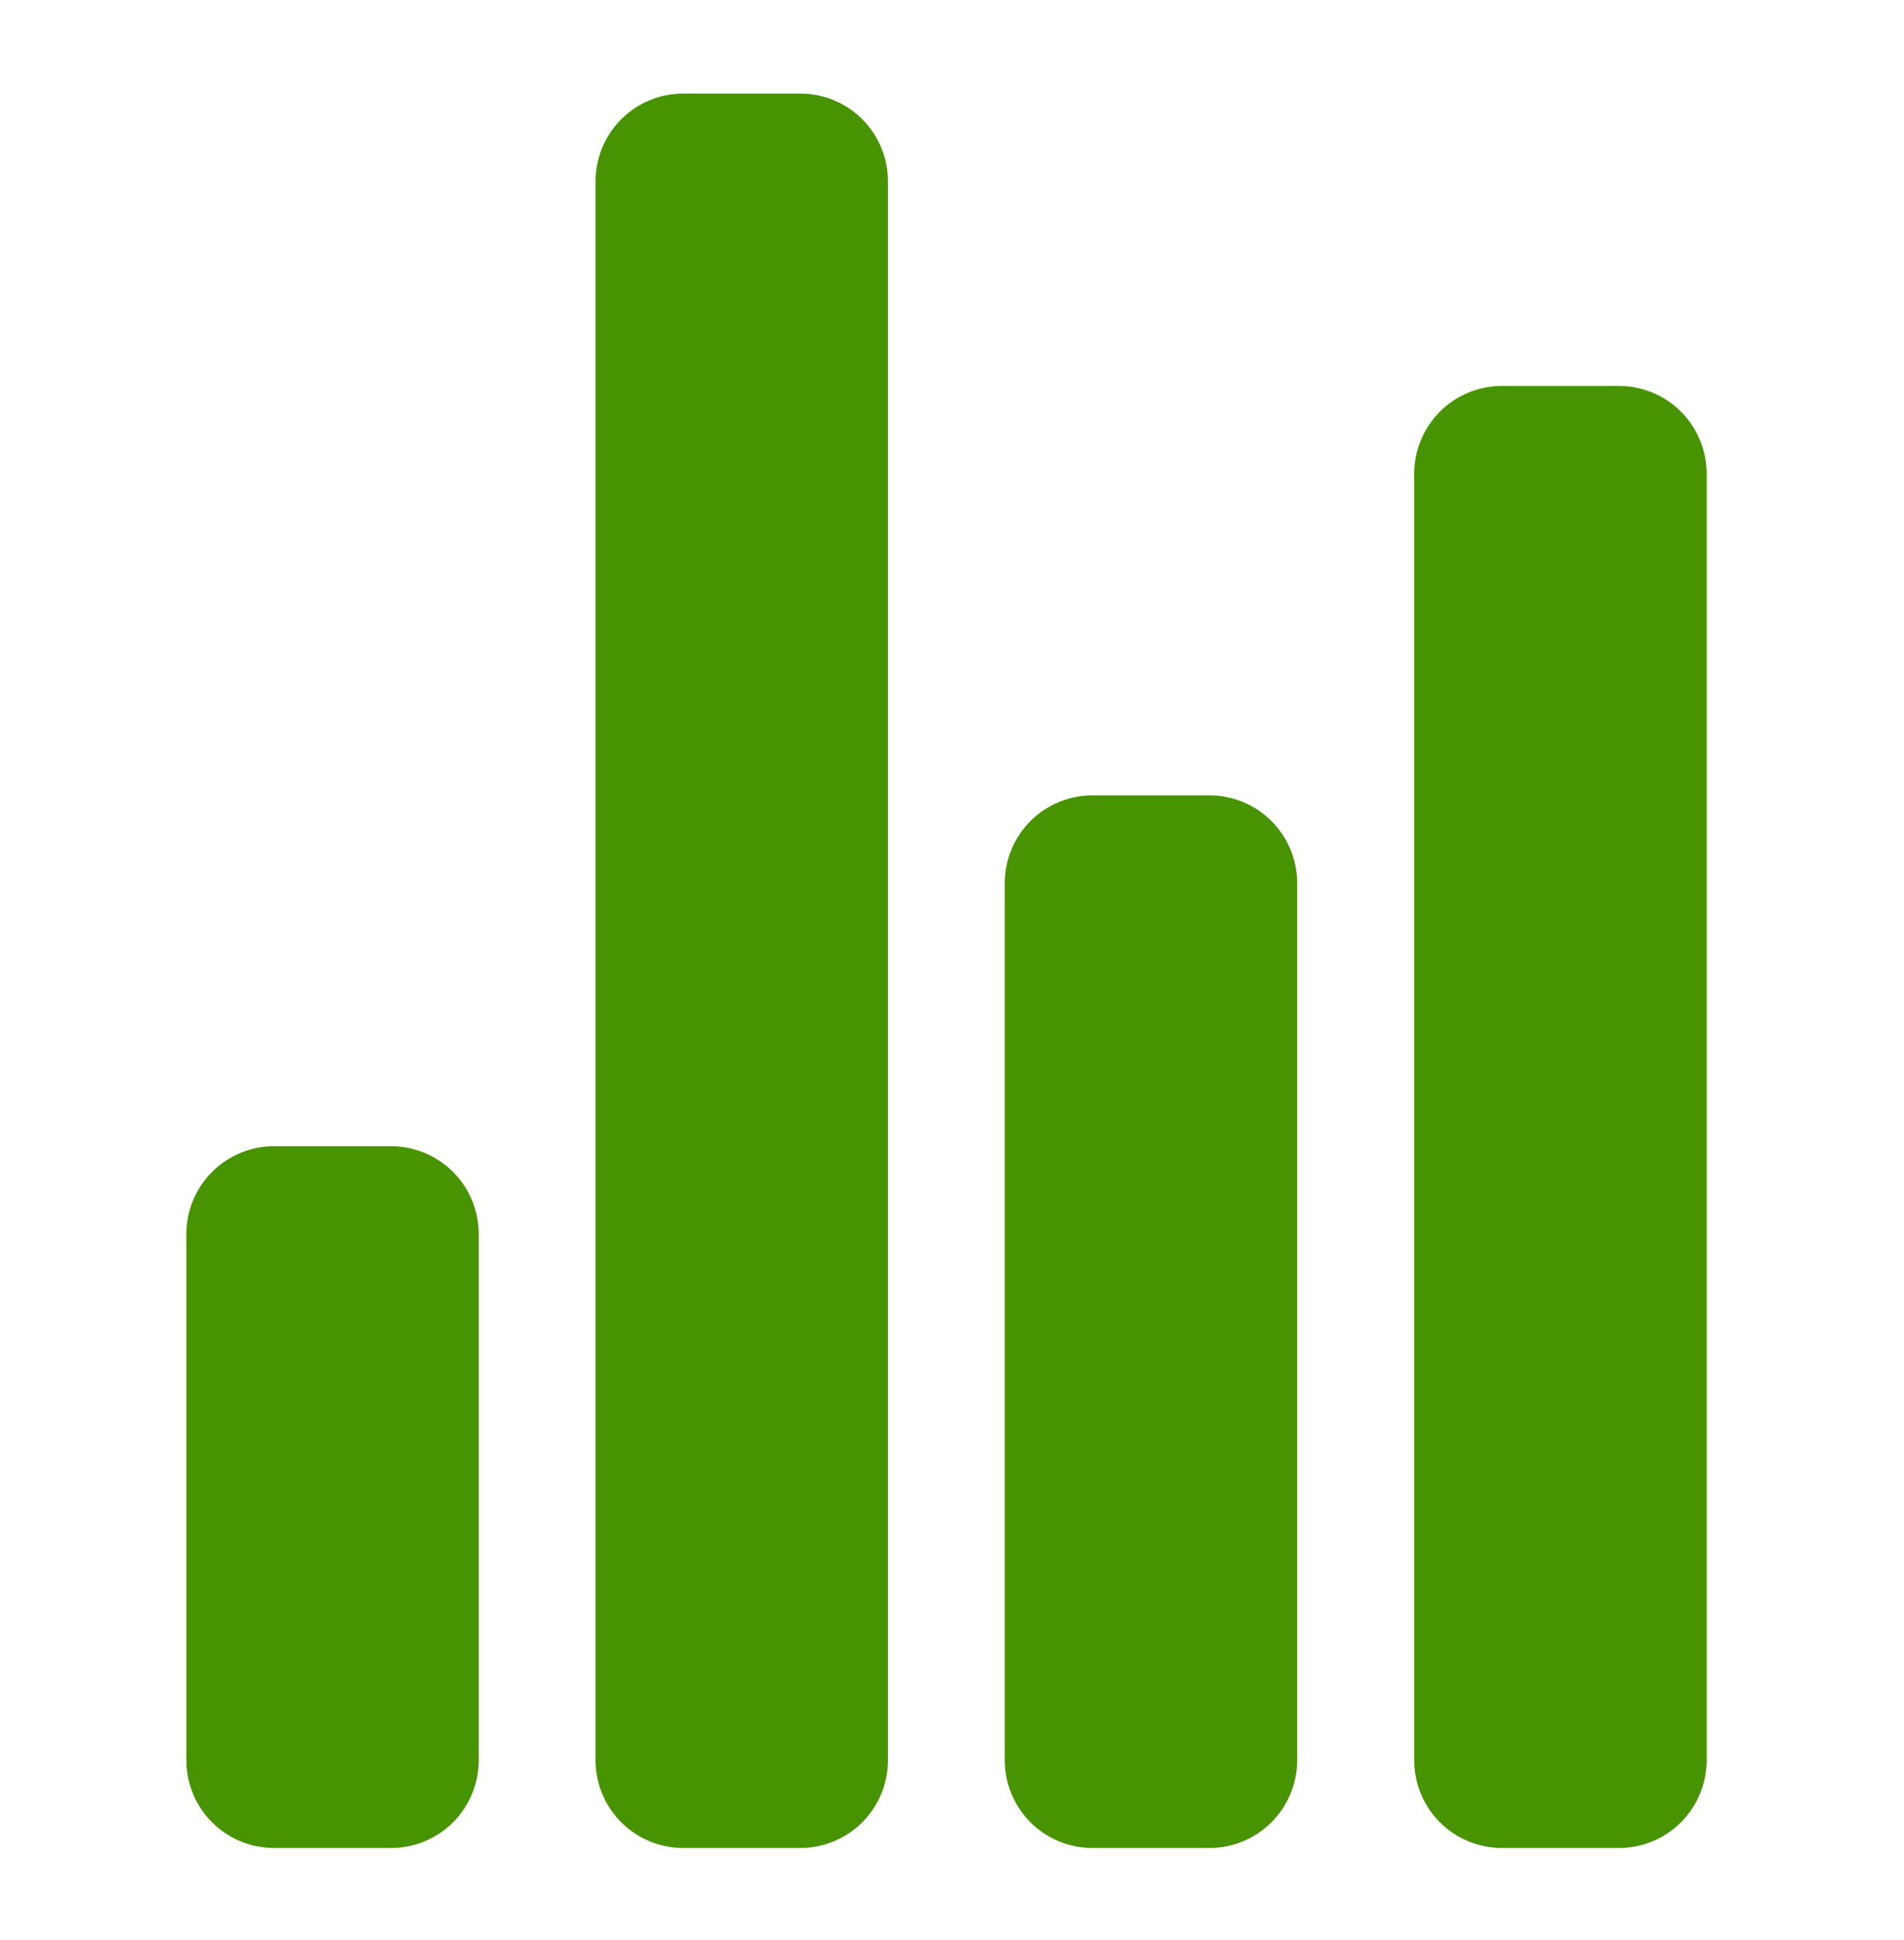
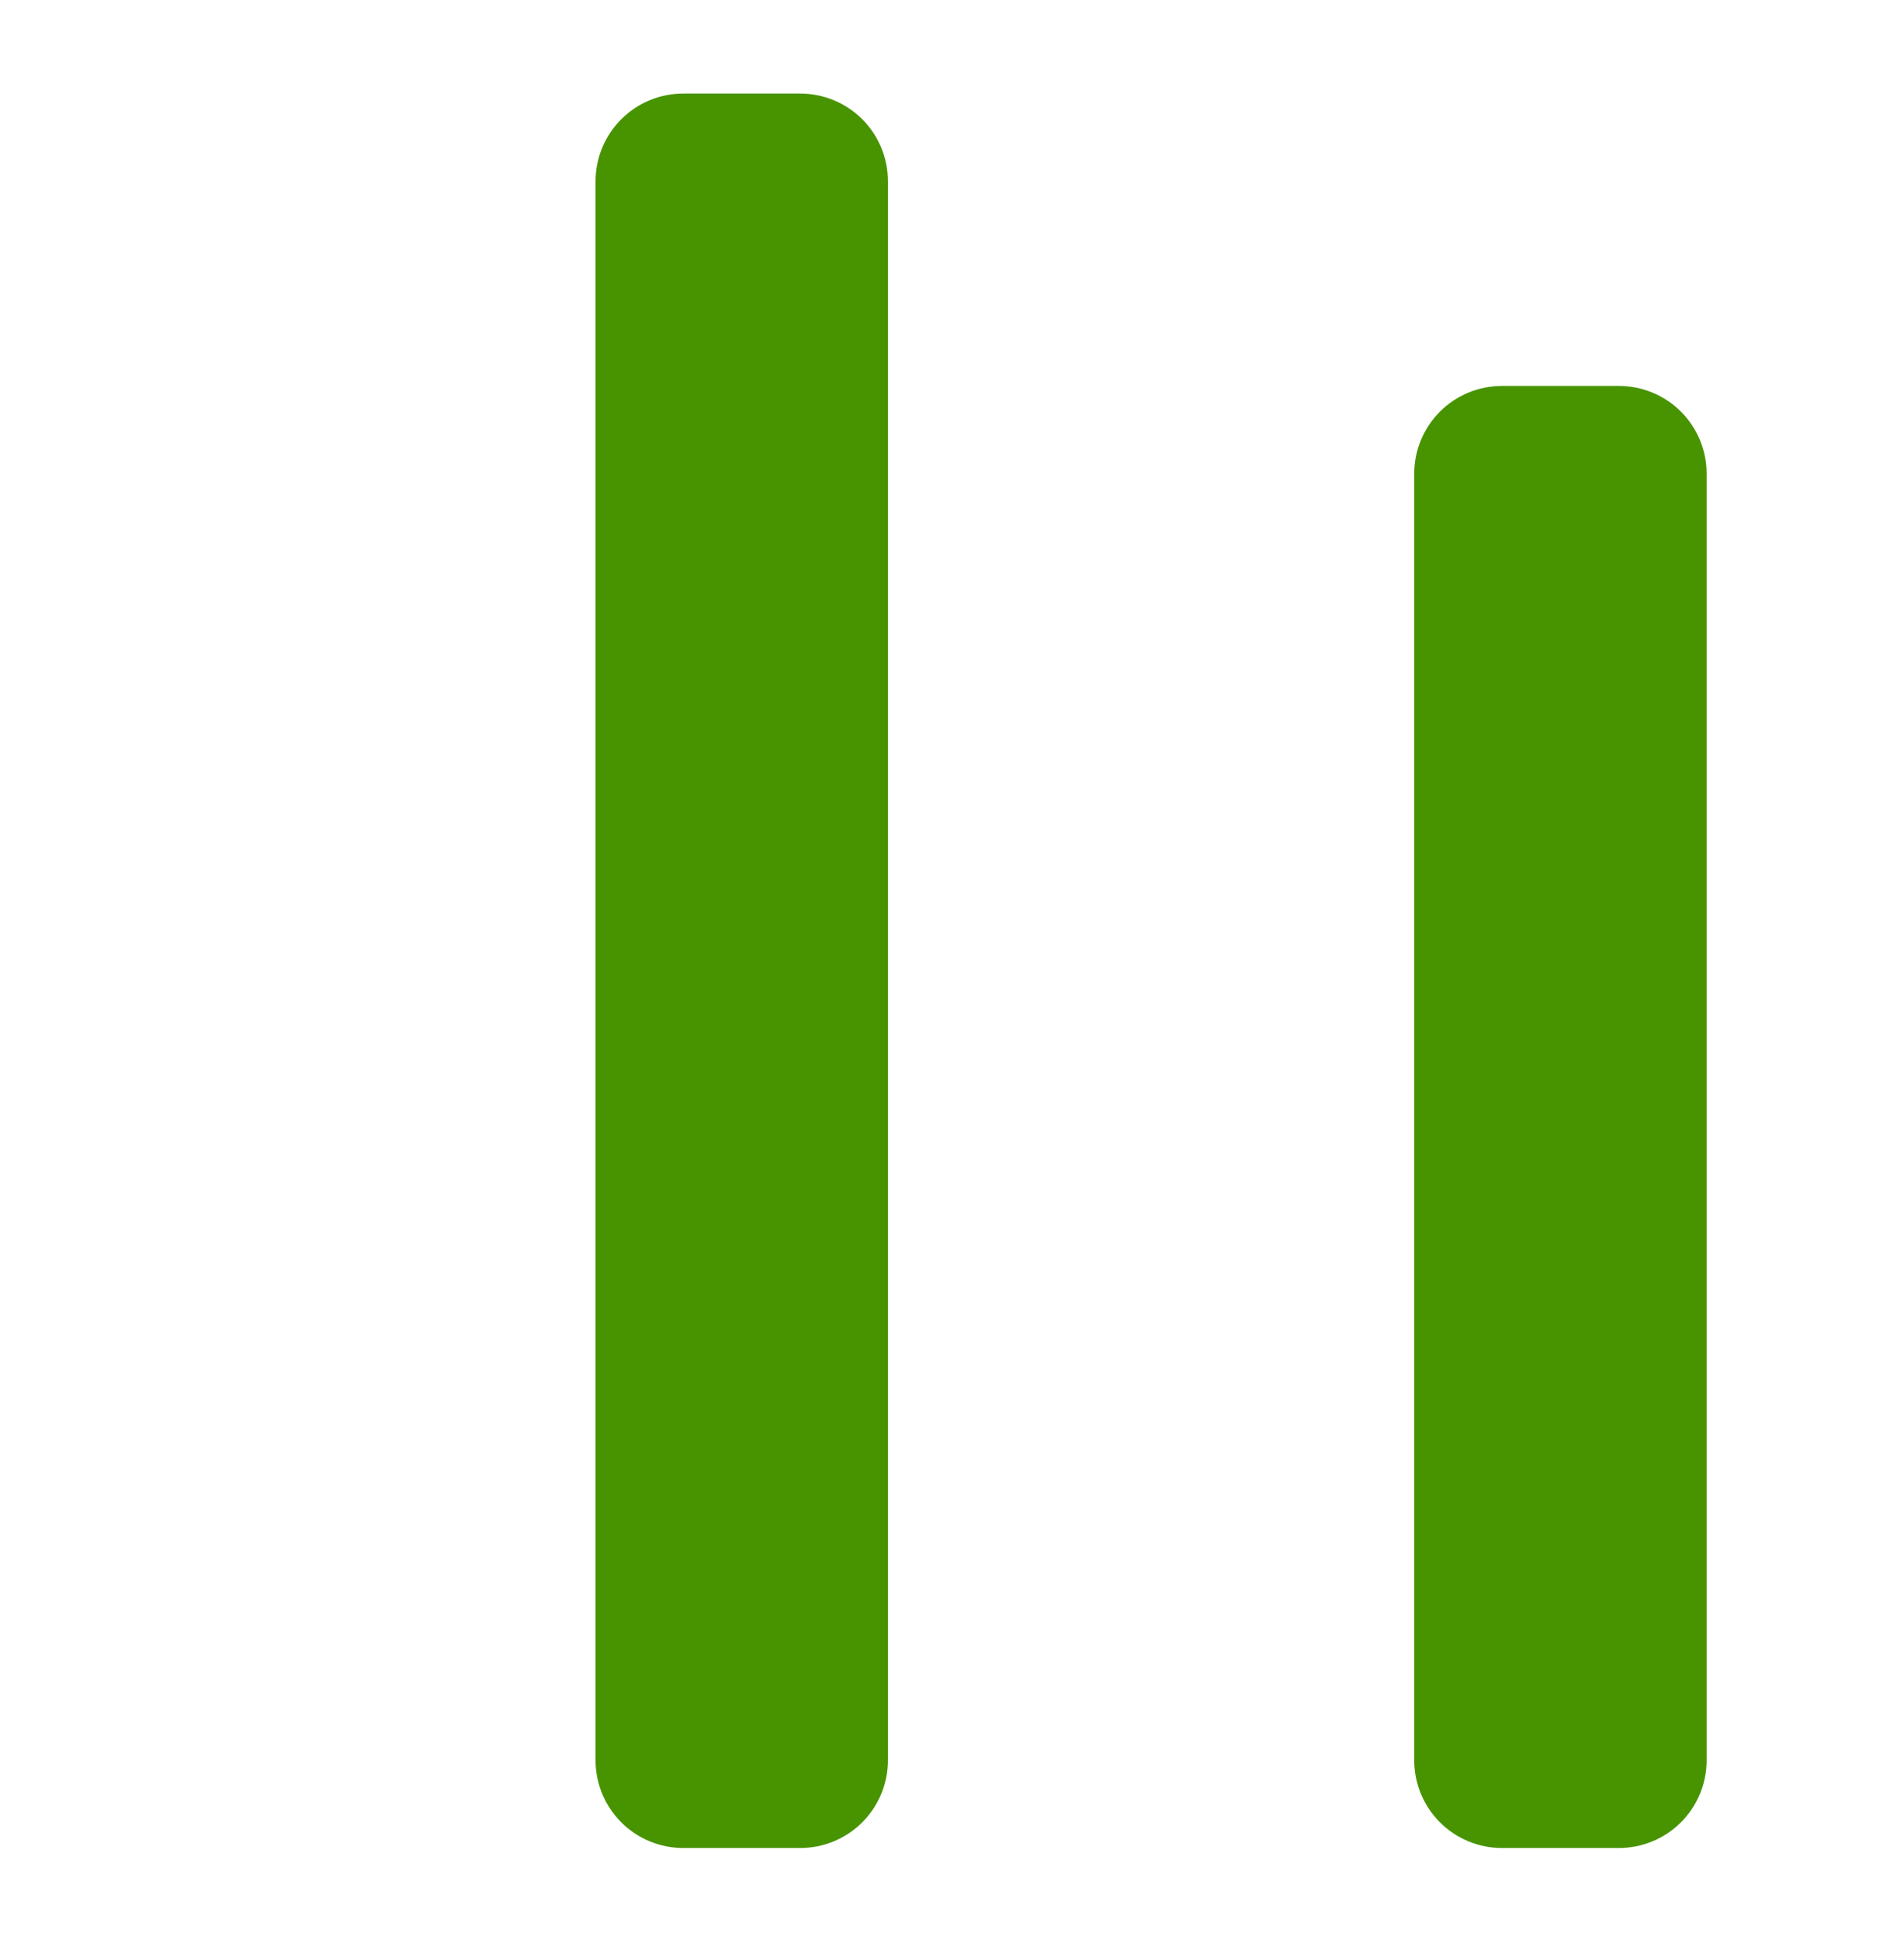
<svg xmlns="http://www.w3.org/2000/svg" width="53" height="54" viewBox="0 0 53 54" fill="none">
-   <path d="M10.885 51.436H7.629C6.982 51.436 6.361 51.179 5.903 50.721C5.445 50.263 5.188 49.642 5.188 48.995V34.345C5.188 33.697 5.445 33.076 5.903 32.618C6.361 32.161 6.982 31.903 7.629 31.903H10.885C11.532 31.903 12.153 32.161 12.611 32.618C13.069 33.076 13.326 33.697 13.326 34.345V48.995C13.326 49.642 13.069 50.263 12.611 50.721C12.153 51.179 11.532 51.436 10.885 51.436Z" fill="#489400" />
-   <path d="M33.666 51.436H30.41C29.763 51.436 29.142 51.179 28.684 50.721C28.226 50.263 27.969 49.642 27.969 48.995V24.578C27.969 23.931 28.226 23.31 28.684 22.852C29.142 22.394 29.763 22.137 30.41 22.137H33.666C34.313 22.137 34.934 22.394 35.392 22.852C35.85 23.31 36.108 23.931 36.108 24.578V48.995C36.108 49.642 35.85 50.263 35.392 50.721C34.934 51.179 34.313 51.436 33.666 51.436Z" fill="#489400" />
  <path d="M45.064 51.436H41.809C41.161 51.436 40.54 51.179 40.082 50.721C39.624 50.263 39.367 49.642 39.367 48.994V13.184C39.367 12.536 39.624 11.915 40.082 11.457C40.54 10.999 41.161 10.742 41.809 10.742H45.064C45.712 10.742 46.333 10.999 46.791 11.457C47.249 11.915 47.506 12.536 47.506 13.184V48.994C47.506 49.642 47.249 50.263 46.791 50.721C46.333 51.179 45.712 51.436 45.064 51.436Z" fill="#489400" />
  <path d="M22.275 51.436H19.02C18.372 51.436 17.751 51.179 17.293 50.721C16.835 50.263 16.578 49.642 16.578 48.994V5.045C16.578 4.398 16.835 3.777 17.293 3.319C17.751 2.861 18.372 2.604 19.02 2.604H22.275C22.923 2.604 23.544 2.861 24.002 3.319C24.46 3.777 24.717 4.398 24.717 5.045V48.994C24.717 49.642 24.46 50.263 24.002 50.721C23.544 51.179 22.923 51.436 22.275 51.436Z" fill="#489400" />
</svg>